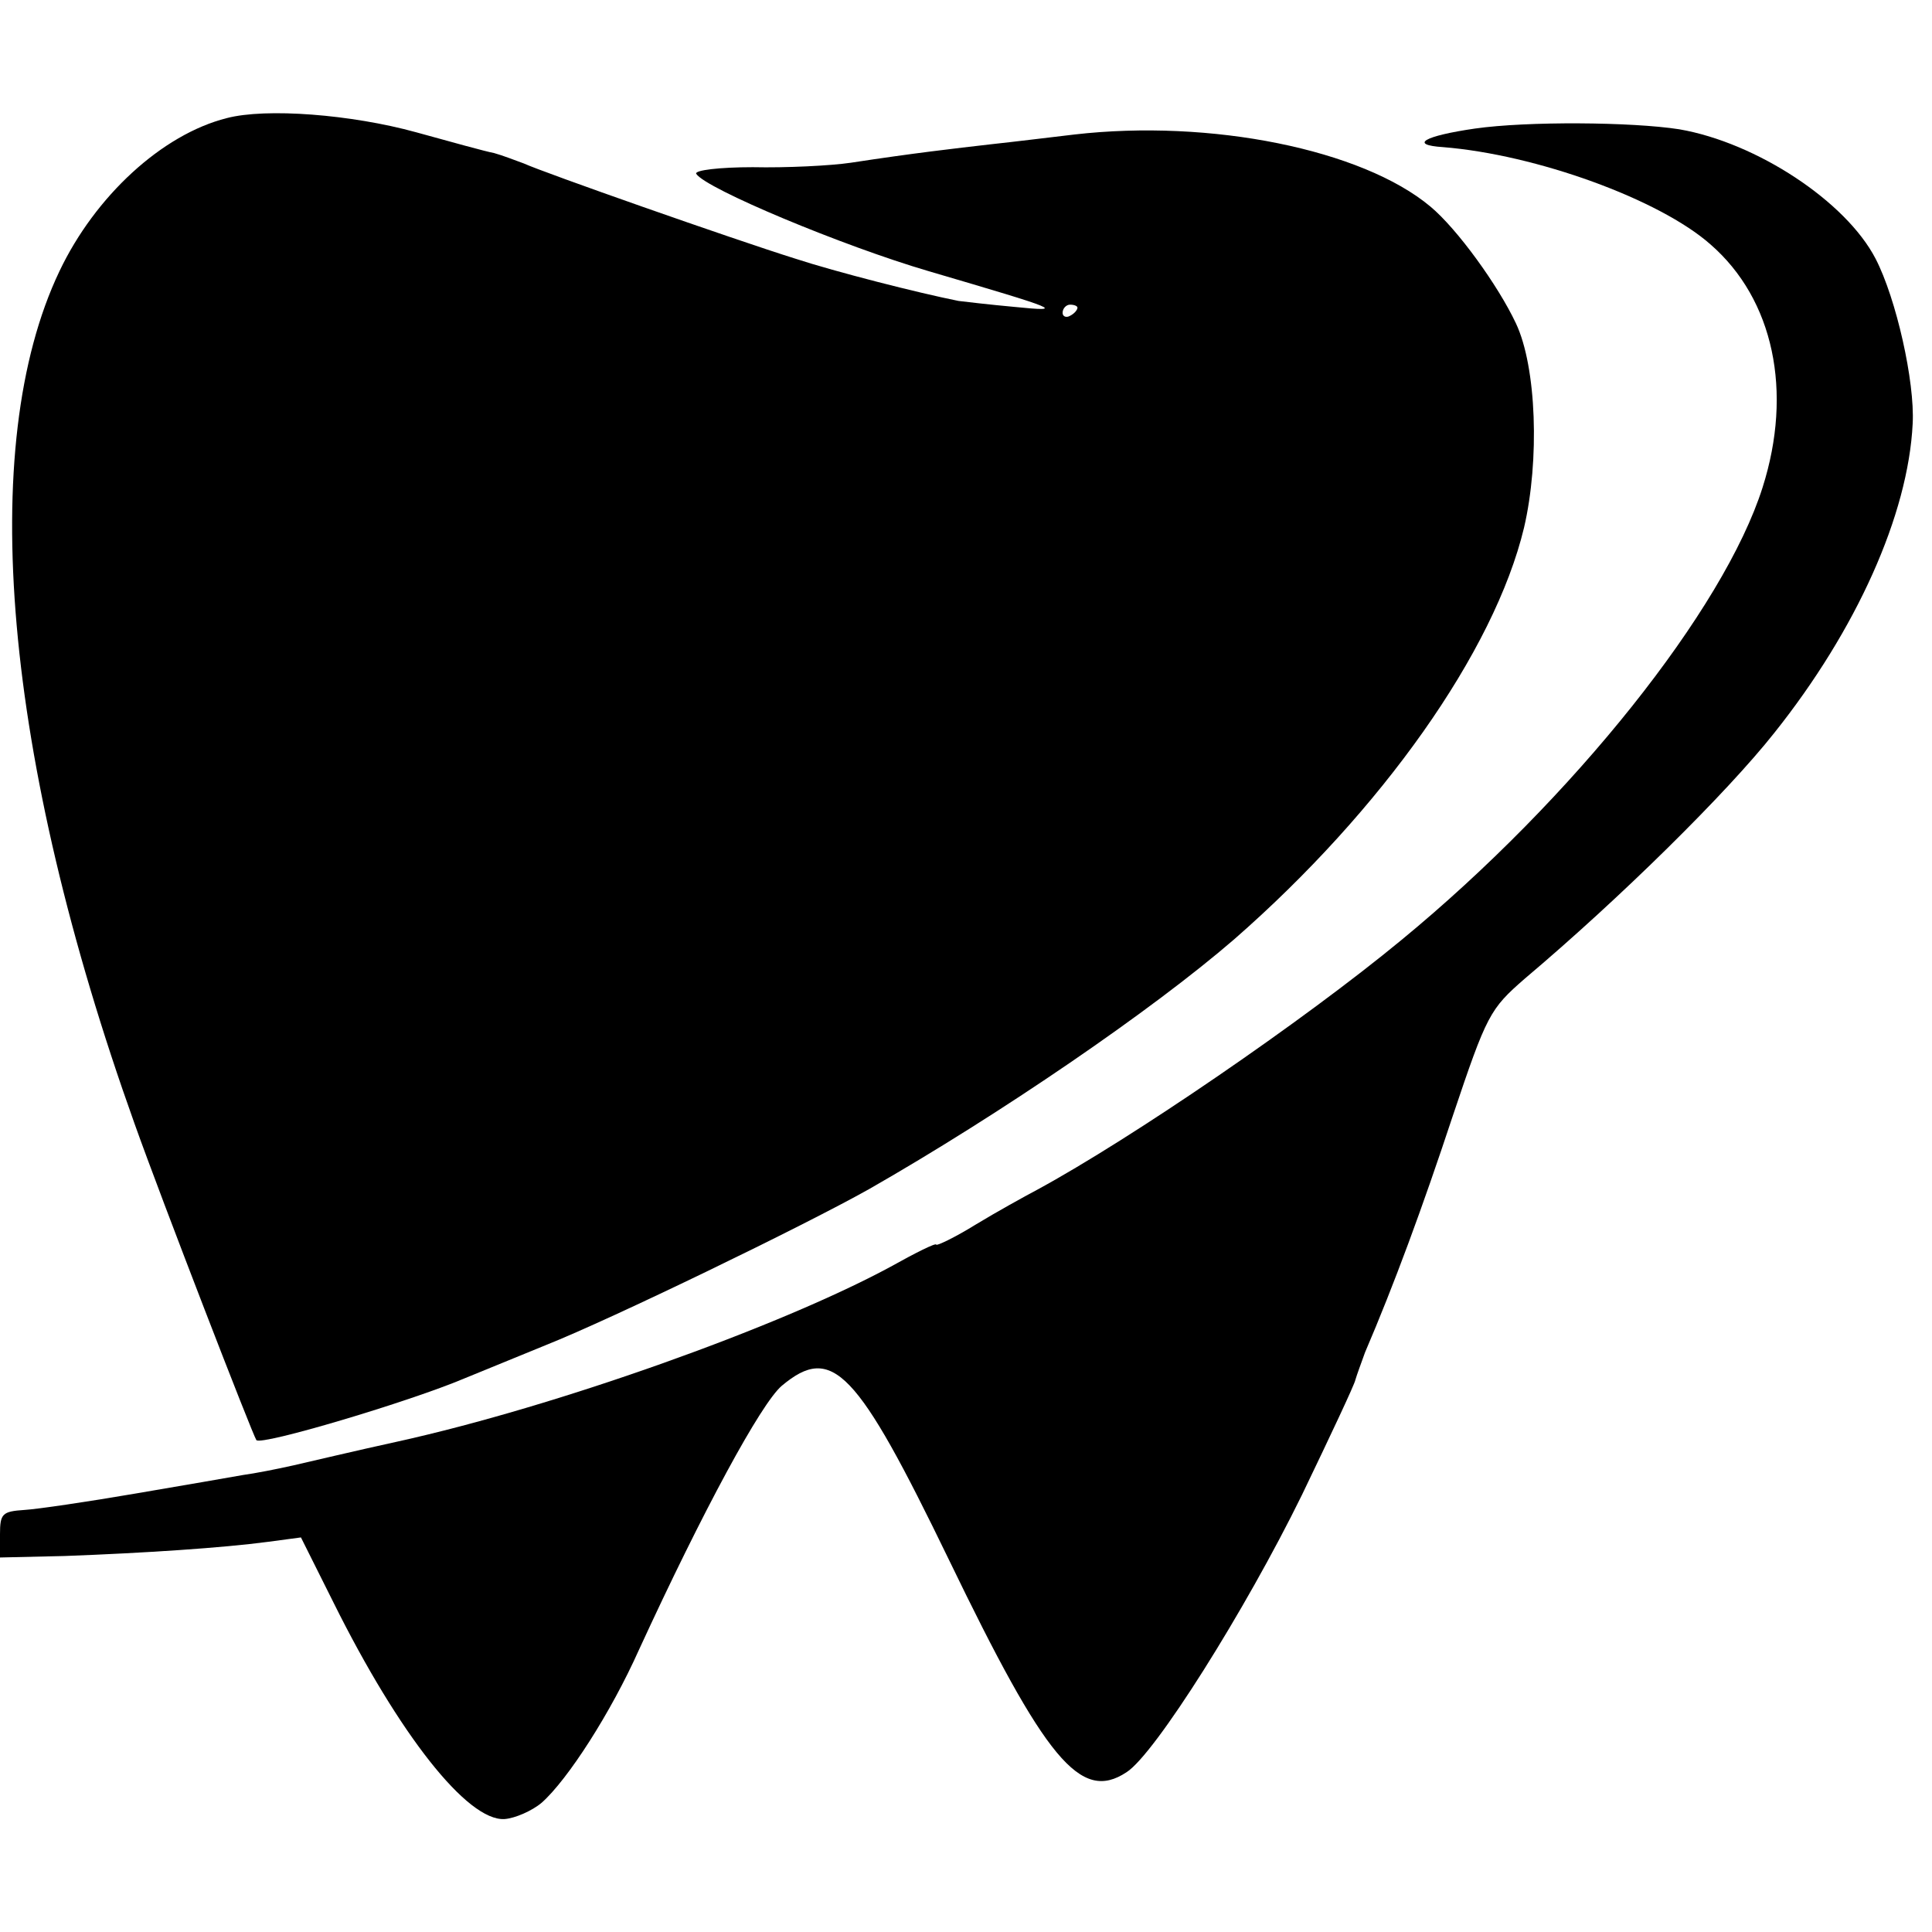
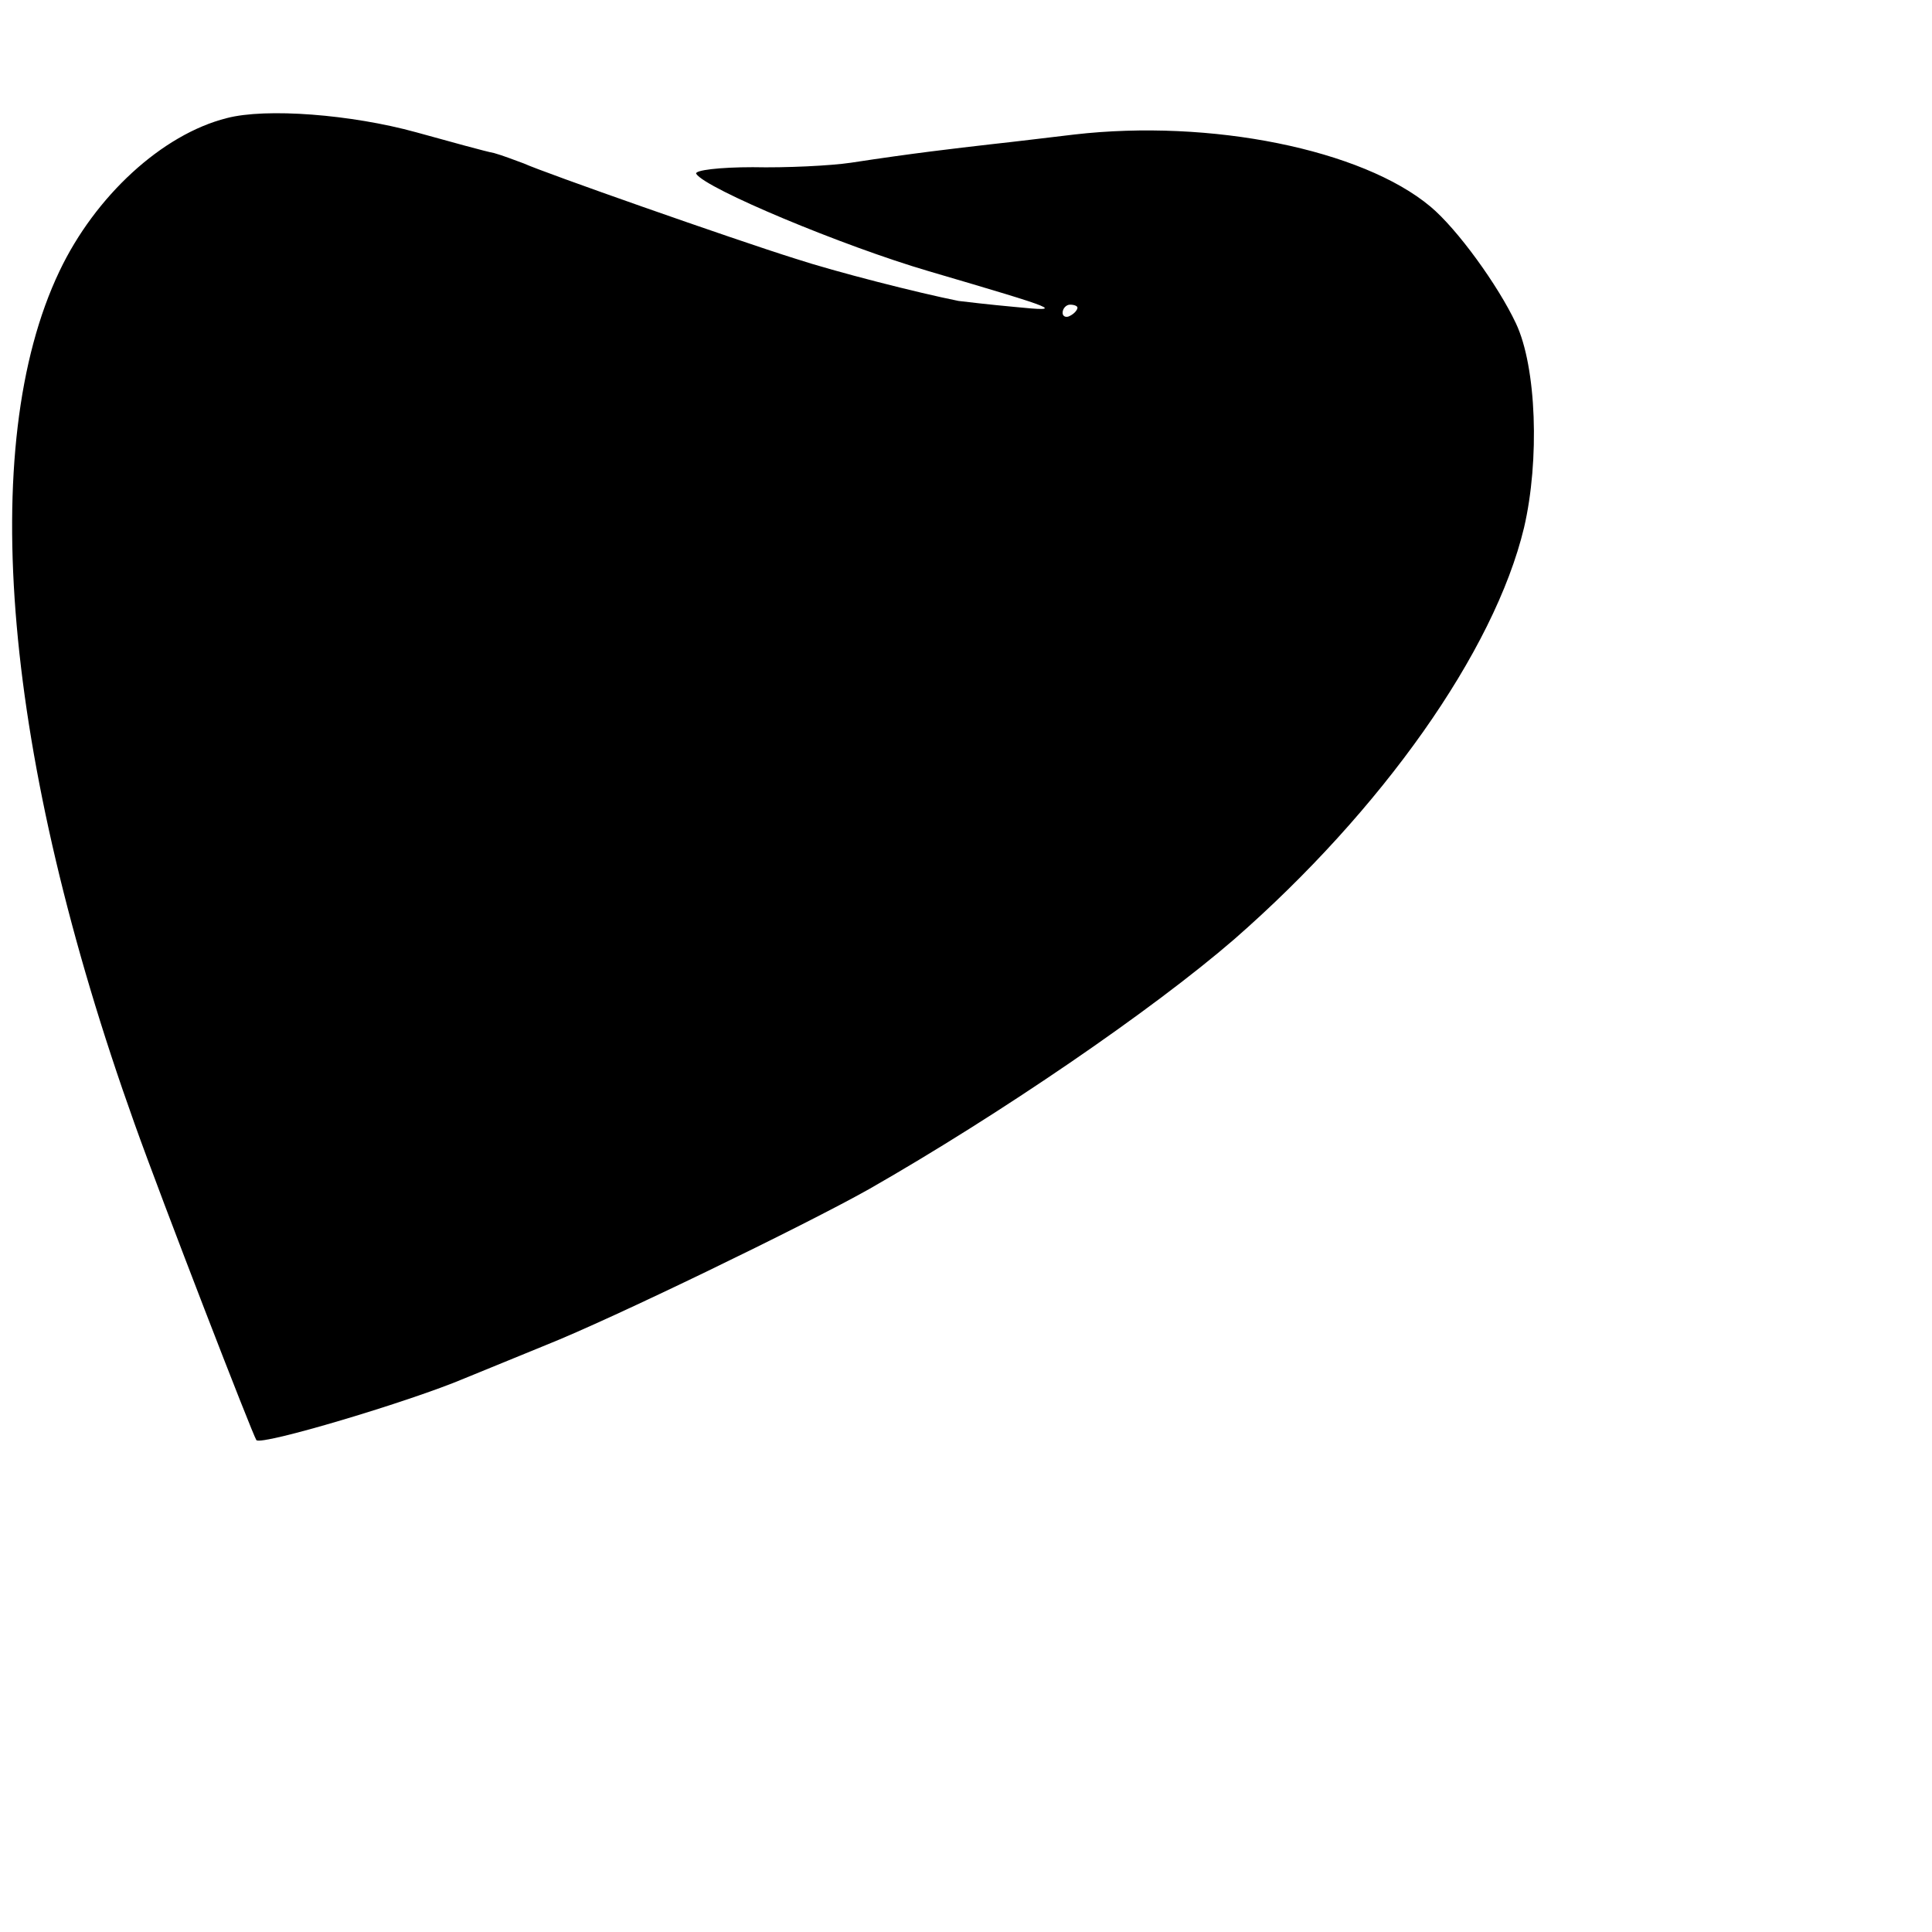
<svg xmlns="http://www.w3.org/2000/svg" version="1.0" width="260pt" height="260pt" viewBox="0 0 260 260" preserveAspectRatio="xMidYMid meet">
  <g transform="translate(0,260) scale(0.1,-0.1)" fill="#000000" stroke="none">
    <path d="M305 2441 c-87 -22 -177 -105 -225 -206 -112 -235 -75 -655 101 -1147 37 -104 159 -419 164 -426 6 -8 207 52 280 83 17 7 66 27 110 45 88 35 348 161 435 210 175 100 380 240 491 336 198 173 350 387 390 554 21 90 17 216 -11 275 -24 51 -79 127 -115 157 -92 77 -296 118 -479 97 -34 -4 -83 -10 -111 -13 -52 -6 -105 -12 -190 -25 -27 -4 -87 -7 -132 -6 -44 0 -79 -4 -76 -9 13 -20 197 -97 313 -131 177 -52 185 -55 115 -48 -33 3 -67 7 -75 8 -55 11 -165 39 -220 57 -83 26 -339 116 -365 128 -11 4 -29 11 -40 14 -11 2 -58 15 -105 28 -87 24 -202 33 -255 19z m1145 -255 c0 -3 -4 -8 -10 -11 -5 -3 -10 -1 -10 4 0 6 5 11 10 11 6 0 10 -2 10 -4z" />
-     <path d="M1985 2427 c-69 -10 -89 -22 -43 -25 125 -10 291 -70 360 -131 85 -74 111 -198 70 -327 -52 -164 -255 -419 -486 -609 -132 -109 -363 -267 -490 -336 -17 -9 -55 -30 -83 -47 -29 -18 -53 -29 -53 -27 0 3 -28 -11 -62 -30 -150 -81 -450 -188 -663 -235 -55 -12 -118 -27 -140 -32 -22 -5 -53 -11 -68 -13 -16 -3 -81 -14 -145 -25 -64 -11 -132 -21 -149 -22 -30 -2 -33 -5 -33 -33 l0 -31 87 2 c108 4 213 11 273 19 l45 6 44 -88 c88 -177 180 -294 230 -291 14 1 37 11 50 22 35 31 93 121 131 206 86 187 164 331 192 355 68 57 101 22 225 -234 130 -269 177 -327 239 -286 38 24 160 218 236 373 38 79 71 149 72 155 2 7 8 23 13 37 39 91 77 194 118 318 46 137 50 144 97 185 128 108 272 250 336 331 110 138 180 293 186 416 3 56 -22 168 -50 222 -40 77 -160 156 -264 174 -64 10 -205 11 -275 1z" />
  </g>
</svg>